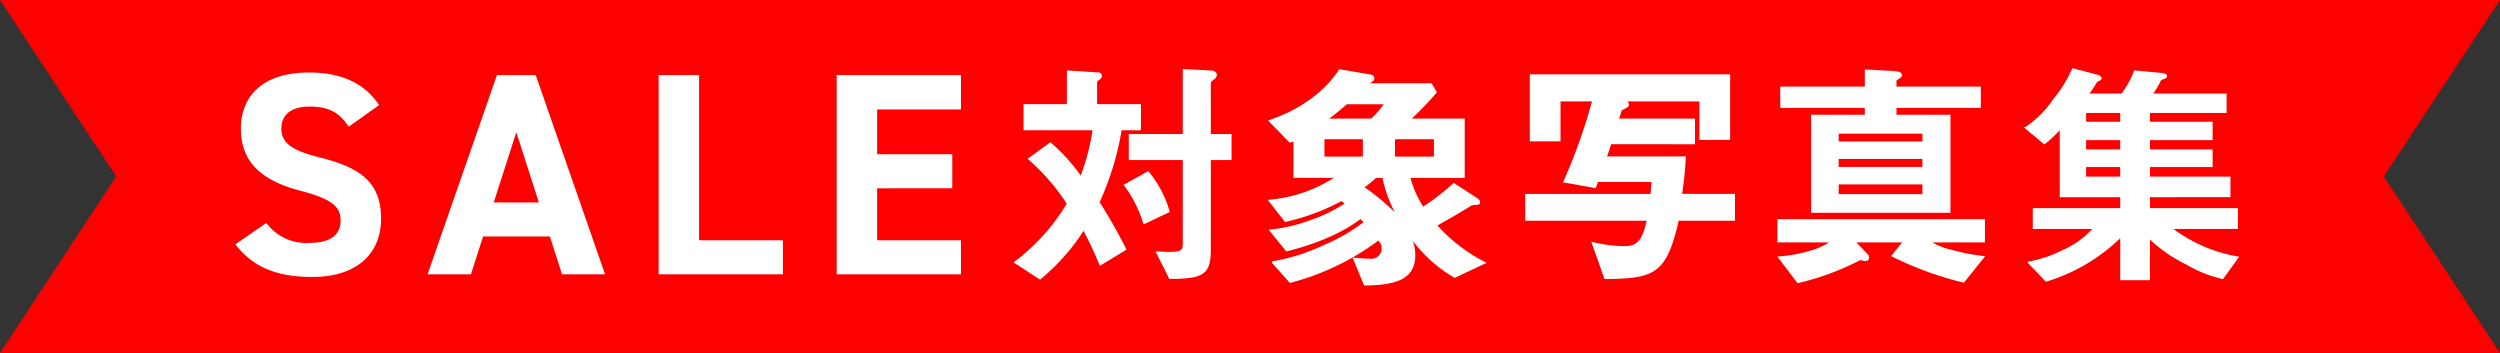
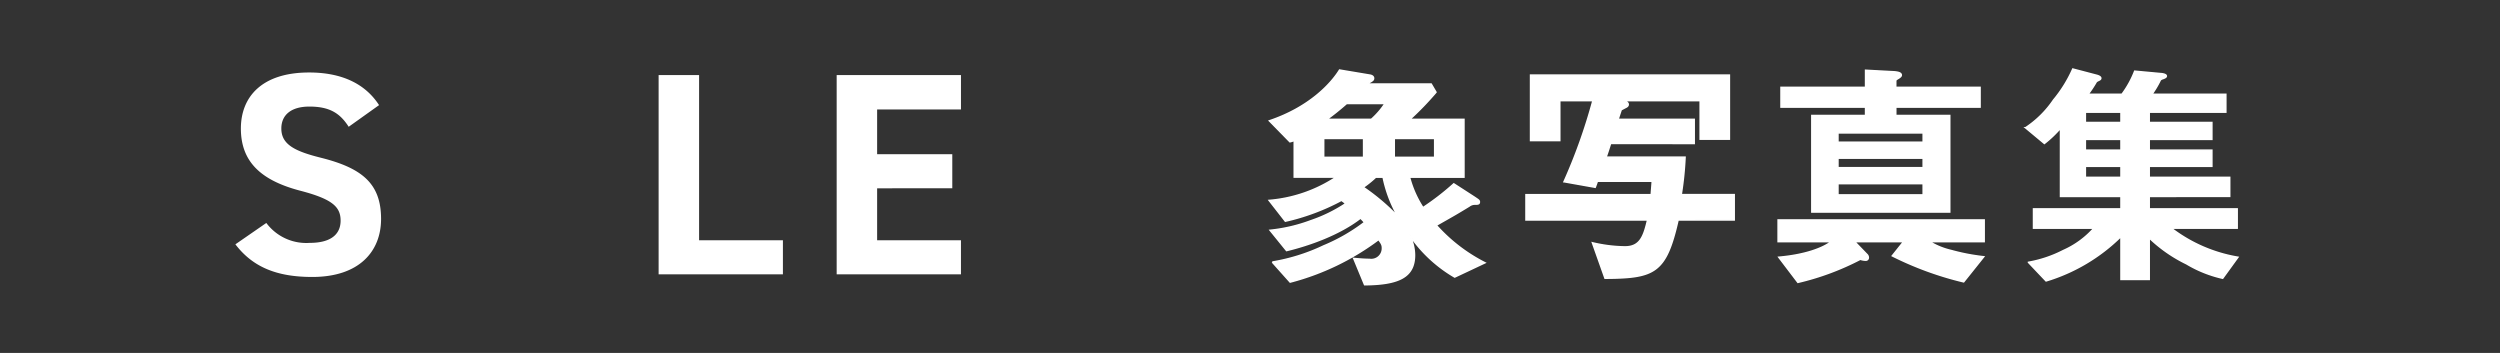
<svg xmlns="http://www.w3.org/2000/svg" width="406.439" height="57.375" viewBox="0 0 406.439 57.375">
  <rect x="0" y="0" width="406.439" height="57.375" fill="#333333" stroke="none" />
  <g id="レイヤー_2" data-name="レイヤー 2">
    <g id="レイヤー_2-2" data-name="レイヤー 2">
-       <polygon points="406.439 0 0 0 18.893 28.687 0 57.375 406.439 57.375 387.547 28.687 406.439 0" fill="red" />
      <path d="M56.688,20.612c-1.409-2.207-3.1-3.286-6.392-3.286-2.96,0-4.558,1.361-4.558,3.568,0,2.535,2.068,3.662,6.391,4.741,6.768,1.691,9.823,4.226,9.823,9.954,0,5.306-3.572,9.438-11.185,9.438-5.686,0-9.635-1.55-12.5-5.306l5.029-3.475a8.1,8.1,0,0,0,7.05,3.24c3.76,0,5.029-1.643,5.029-3.616,0-2.252-1.364-3.52-6.627-4.882-6.392-1.69-9.587-4.743-9.587-10.094,0-5.118,3.383-9.109,11.091-9.109,5.169,0,9.07,1.737,11.374,5.305Z" fill="#fff" />
-       <path d="M69.512,44.6l11.28-32.4h6.3l11.28,32.4h-7l-1.975-6.151H78.536L76.561,44.6ZM80.274,32.913h7.332L83.94,21.5Z" fill="#fff" />
      <path d="M113.654,39.064h13.629V44.6H107.075v-32.4h6.579Z" fill="#fff" />
      <path d="M156.231,12.207v5.587H142.6v7.278h12.219v5.541H142.6v8.451h13.629V44.6H136.022v-32.4Z" fill="#fff" />
-       <path d="M182.233,21.052a45.908,45.908,0,0,1-3.6,11.815c1.214,1.957,2.546,4.108,4.348,7.669l-4.113,2.5a60.773,60.773,0,0,0-2.7-5.752,33.957,33.957,0,0,1-7.09,8.021L165,42.648a33.1,33.1,0,0,0,8.577-9.546,35.446,35.446,0,0,0-6.306-7.277l3.486-2.543A29.982,29.982,0,0,1,175.73,28.8a36.232,36.232,0,0,0,2.037-7.746H166.526V17.061h7.05V11.583l4.935.314a.473.473,0,0,1,.51.431c0,.39-.353.468-.784.9v3.834h7.129v3.991Zm3.76,15.258a20.169,20.169,0,0,0-3.134-6.221l3.8-2.112a17.881,17.881,0,0,1,3.368,6.416ZM196.725,25.9V40.536c0,4.146-1.253,4.616-6.541,4.694L188.069,41c4.034.236,4.348-.039,4.348-1.408V25.9h-8.774V21.912h8.774V11.349l4.386.234c.314,0,.9.119.9.587a.742.742,0,0,1-.353.587c-.549.47-.627.548-.627.783v8.372h3.369V25.9Z" fill="#fff" stroke="#fff" stroke-miterlimit="10" stroke-width="0.255" />
      <path d="M236.5,45.035a22.734,22.734,0,0,1-7.4-6.925,7.355,7.355,0,0,1,.862,3.364c0,3.482-2.428,4.773-8.108,4.812l-1.763-4.264c.823.078,1.763.156,2.546.156a1.82,1.82,0,0,0,2.116-1.878c0-.43-.119-.7-.627-1.369a41.353,41.353,0,0,1-14.375,6.925l-2.9-3.247a31.242,31.242,0,0,0,8.343-2.621,29.564,29.564,0,0,0,6.659-3.834,7.889,7.889,0,0,0-.666-.705c-3.447,2.661-8.3,4.382-12.025,5.282L206.5,37.445a26.594,26.594,0,0,0,6.658-1.566,24.024,24.024,0,0,0,5.64-2.777c-.235-.2-.274-.235-.705-.548a36.14,36.14,0,0,1-9.126,3.4l-2.625-3.364a23.1,23.1,0,0,0,10.929-3.8h-6.854V22.812a3.015,3.015,0,0,1-.705.235l-3.331-3.4c6.5-2.19,10.028-6.024,11.4-8.255l4.9.821c.314.039.627.2.627.509,0,.235-.118.353-.43.548-.079.039-.471.274-.666.392h10.458l.783,1.33a49.946,49.946,0,0,1-4.27,4.421h8.814V28.8h-8.853a16.912,16.912,0,0,0,2.194,4.969,41.317,41.317,0,0,0,5.013-3.873l3.329,2.151c.627.431.824.509.824.783,0,.352-.236.352-.705.352a1.508,1.508,0,0,0-.941.313c-2.115,1.291-2.271,1.37-5.366,3.129a26.984,26.984,0,0,0,7.912,6.1ZM221.693,22.5h-6.5V25.59h6.5Zm-2.781-5.672c-1.253,1.094-2.155,1.8-3.212,2.582h7.247a12.741,12.741,0,0,0,2.232-2.582ZM224.866,28.8h-1.214a16.329,16.329,0,0,1-2.037,1.643,35.293,35.293,0,0,1,5.718,4.851A21.6,21.6,0,0,1,224.866,28.8Zm8.383-6.3h-6.582V25.59h6.582Z" fill="#fff" stroke="#fff" stroke-miterlimit="10" stroke-width="0.255" />
      <path d="M272.807,35.762c-1.958,8.608-3.76,9.429-11.868,9.468L258.9,39.479a23.86,23.86,0,0,0,5.287.665c2.468,0,3.056-1.722,3.683-4.382H248.091V31.654h20.368c.08-1.173.119-1.409.158-2.191h-8.931c-.2.587-.274.782-.353.978l-5.052-.9a88.66,88.66,0,0,0,4.7-13.184h-5.405v6.494h-4.74V12.209h32.315V22.617h-4.739v-6.26H263.525l.431.078c.43.078.744.234.744.548,0,.273-.236.391-.392.47s-.588.312-.744.39c-.274.822-.353,1.057-.51,1.566h12.378v3.912H261.84c-.313.939-.391,1.252-.744,2.23h12.848a55.5,55.5,0,0,1-.627,6.1h8.617v4.108Z" fill="#fff" stroke="#fff" stroke-miterlimit="10" stroke-width="0.255" />
      <path d="M313.681,39.284a11.618,11.618,0,0,0,3.526,1.447,33.333,33.333,0,0,0,5.287,1.017l-3.251,4.069a53.729,53.729,0,0,1-11.594-4.226l1.841-2.307H301.5l2,2.073a.693.693,0,0,1,.235.509.4.4,0,0,1-.47.429,2.678,2.678,0,0,1-.823-.156A43.165,43.165,0,0,1,292.294,45.9L289.2,41.827c4.426-.392,7.247-1.527,8.539-2.543h-8.656V35.762h33.49v3.522ZM308.2,17.413v1.37h8.774V34.471H294.566V18.783H303.3v-1.37H289.552V14.205H303.3V11.427l4.387.234c.94.041,1.41.2,1.41.548,0,.119-.039.236-.391.47-.392.234-.51.314-.51.47v1.056h13.71v3.208Zm4.466,4.186H298.8v1.526h13.867Zm0,4.108H298.8v1.565h13.867Zm0,4.148H298.8v1.838h13.867Z" fill="#fff" stroke="#fff" stroke-miterlimit="10" stroke-width="0.255" />
      <path d="M361.352,45.23a19.979,19.979,0,0,1-5.875-2.348,23.647,23.647,0,0,1-6.071-4.224v6.767h-4.583v-7a29.444,29.444,0,0,1-12.182,7.239l-2.859-3.013a19.923,19.923,0,0,0,5.679-1.917,14.4,14.4,0,0,0,4.975-3.639h-9.831v-3.13h14.218V31.928h-9.831V20.817a18.52,18.52,0,0,1-2.625,2.5l-3.055-2.543a16.449,16.449,0,0,0,4.544-4.5,21.412,21.412,0,0,0,3.133-5.047l3.721.977c.666.158.823.353.823.509,0,.2-.2.275-.353.353-.352.156-.391.234-.47.39a19.1,19.1,0,0,1-1.253,1.878h5.523a15.787,15.787,0,0,0,2.075-3.756l4.231.392c.118,0,.9.078.9.392,0,.195-.2.273-.471.39-.391.117-.469.2-.548.353a15.669,15.669,0,0,1-1.332,2.229h12.026v2.9H349.406v1.682h10.183v2.739H349.406v1.76h10.183v2.621H349.406v1.8h13.083v3.091H349.406v2.034h14.3v3.13H352.97a24.474,24.474,0,0,0,10.85,4.735ZM344.823,18.235h-5.8v1.682h5.8Zm0,4.421h-5.8v1.76h5.8Zm0,4.381h-5.8v1.8h5.8Z" fill="#fff" stroke="#fff" stroke-miterlimit="10" stroke-width="0.255" />
    </g>
  </g>
</svg>